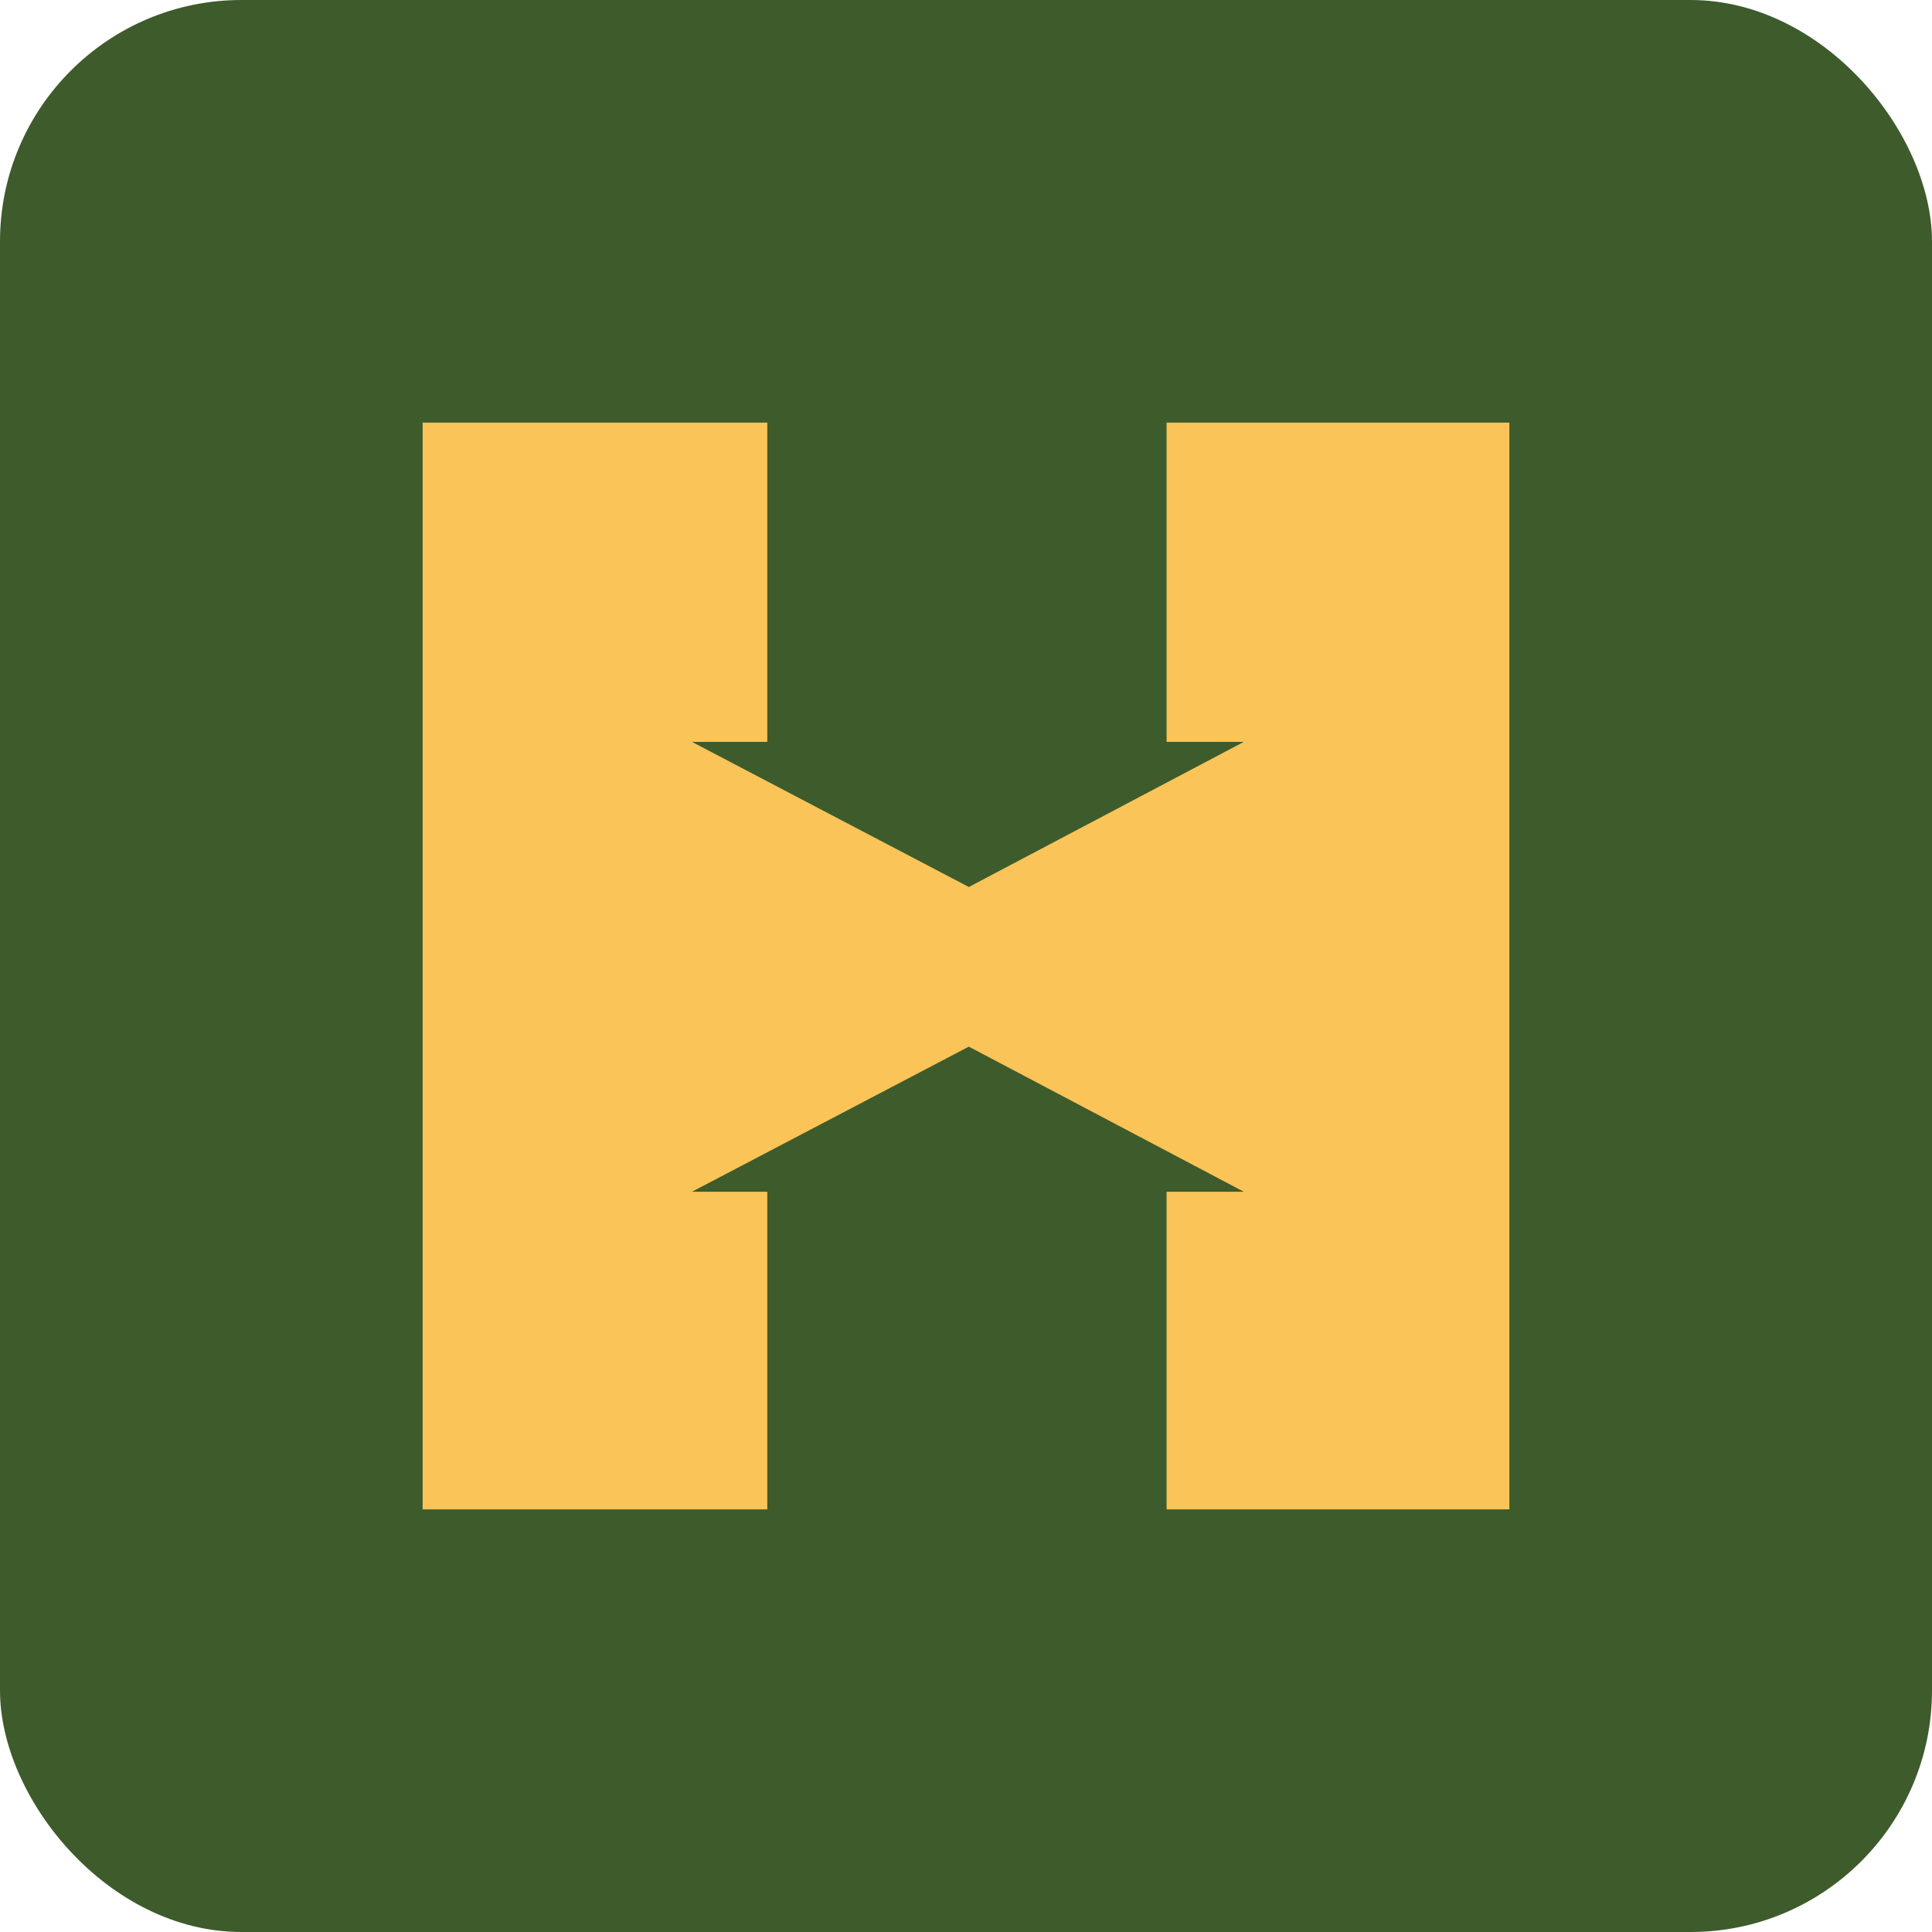
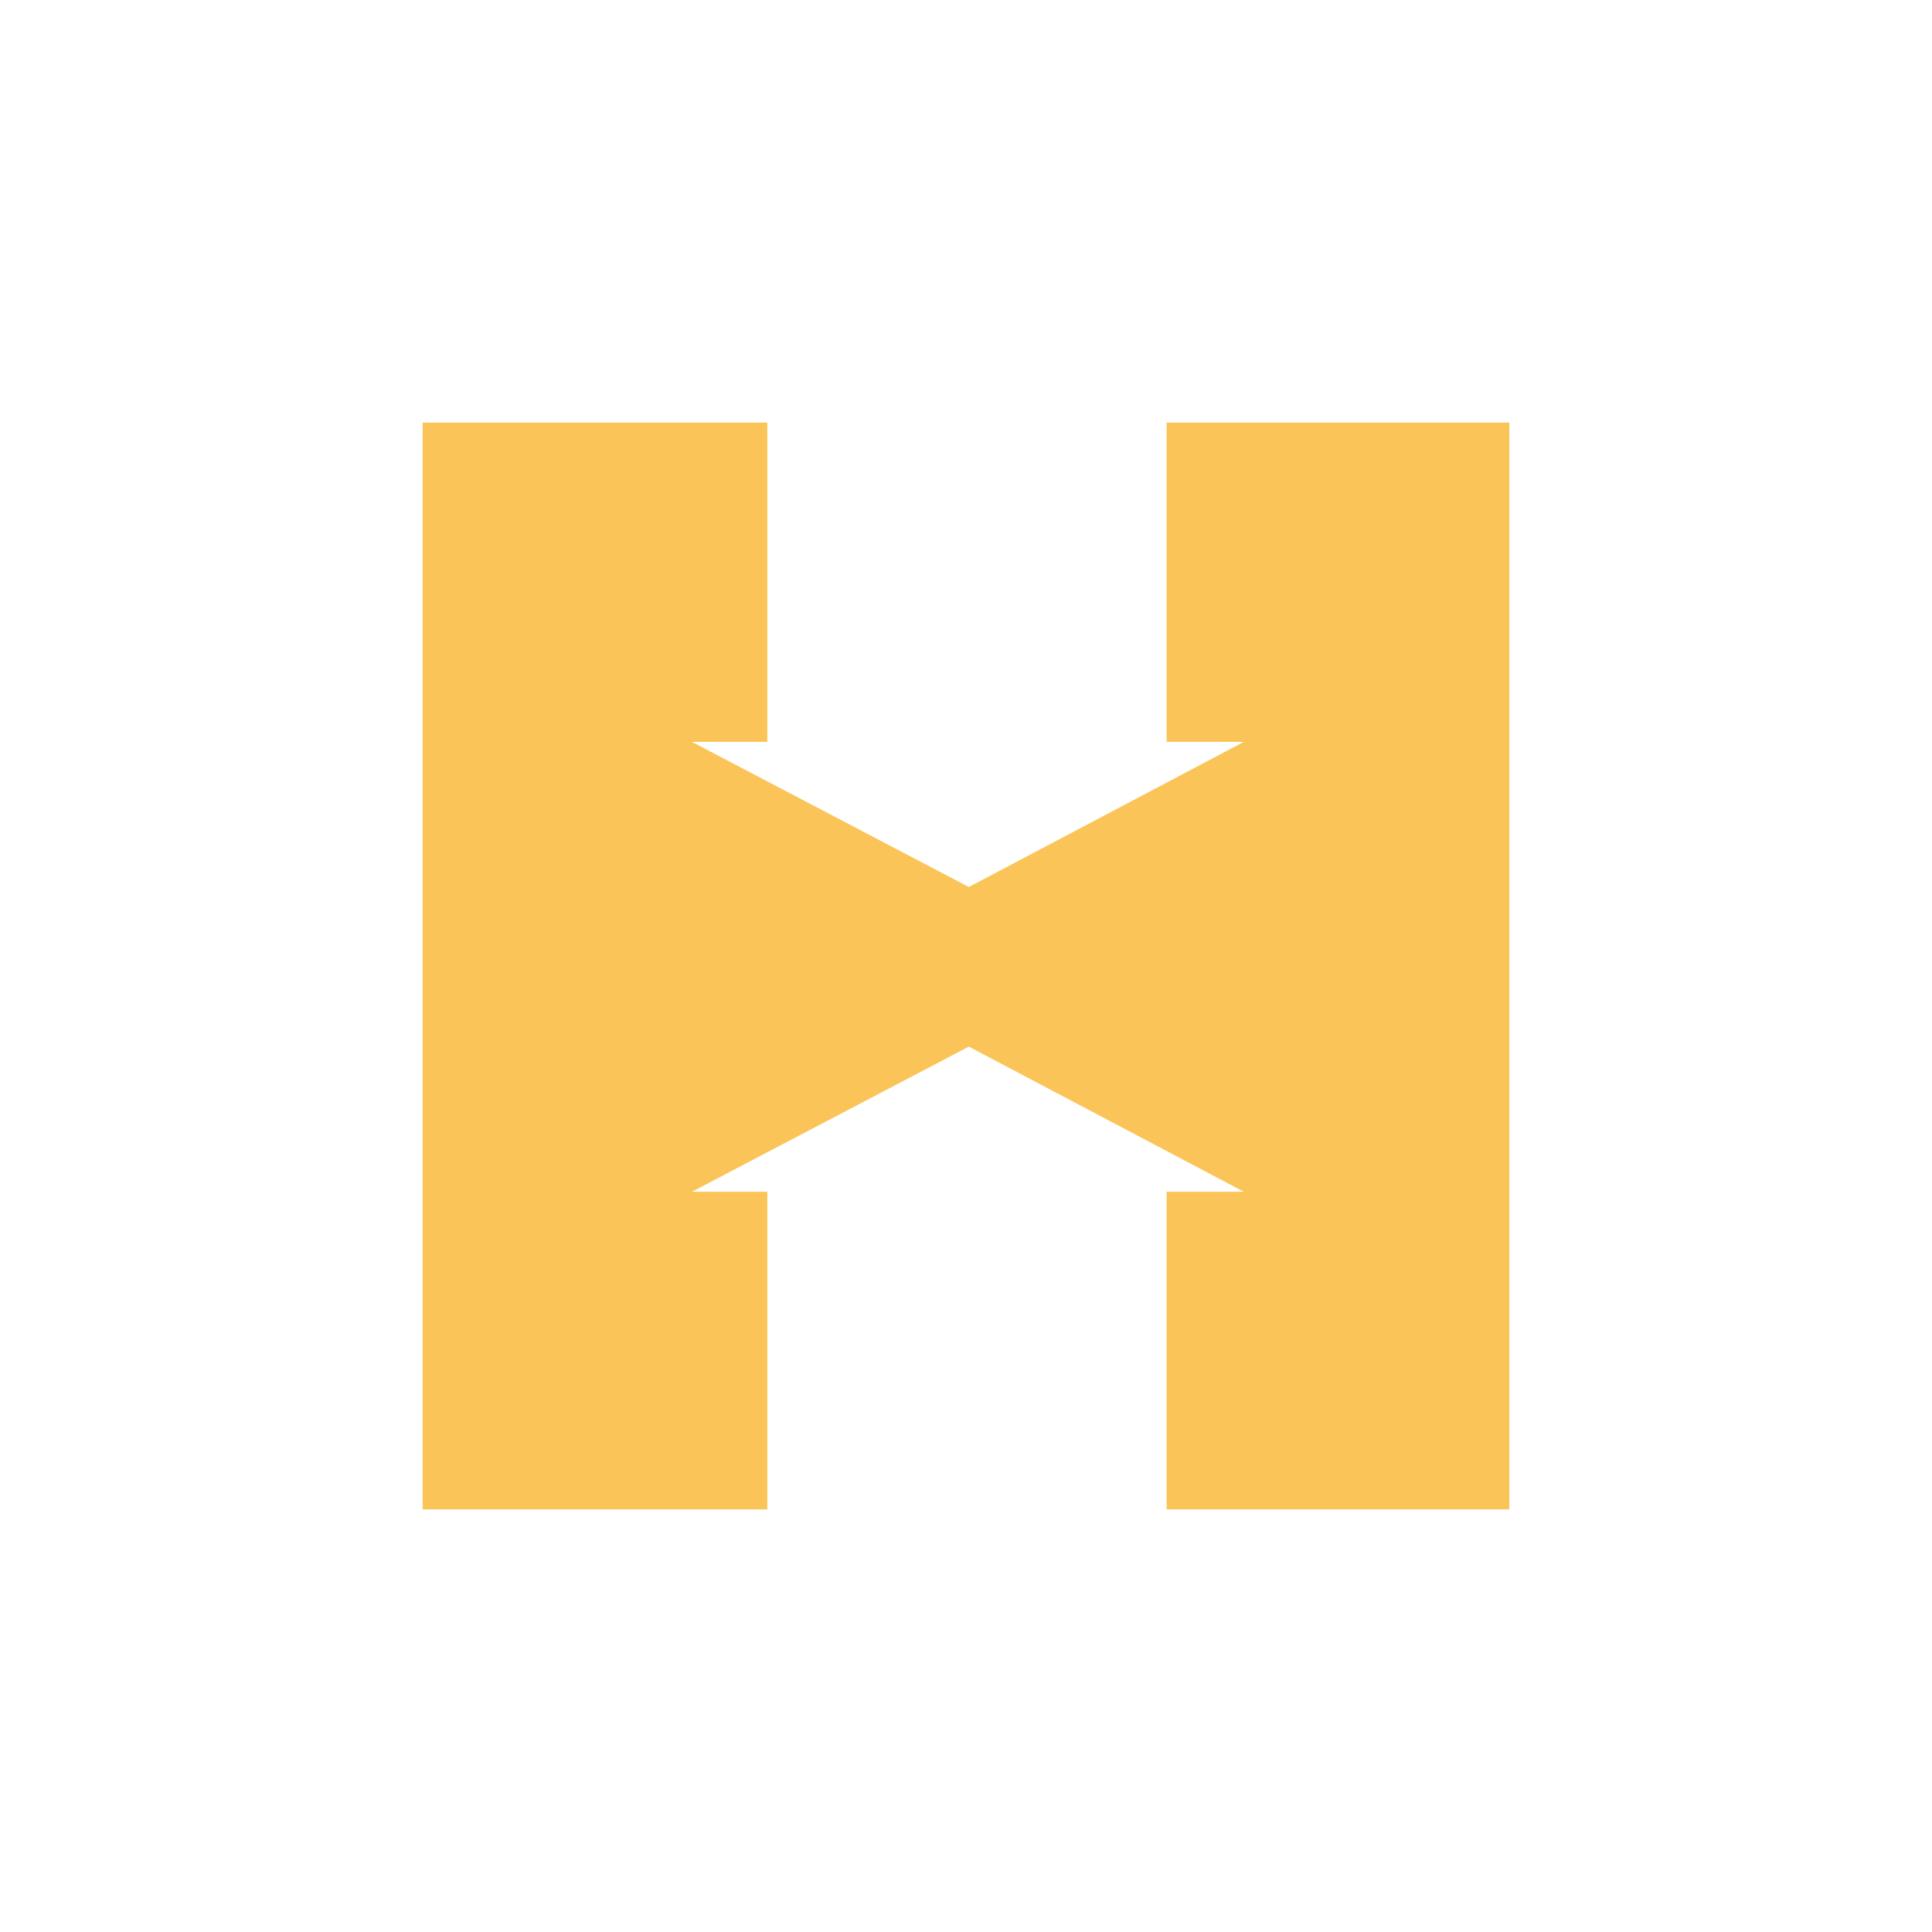
<svg xmlns="http://www.w3.org/2000/svg" width="64" height="64" viewBox="0 0 64 64" fill="none">
-   <rect width="64" height="64" rx="8" fill="#3E5B2C" />
  <path d="M38.645 14V24.576H41.203L32.094 29.383L22.922 24.576H25.418V14H14V50H25.418V39.478H22.922L32.094 34.671L41.203 39.478H38.645V50H50V14H38.645Z" fill="#FBC458" />
</svg>